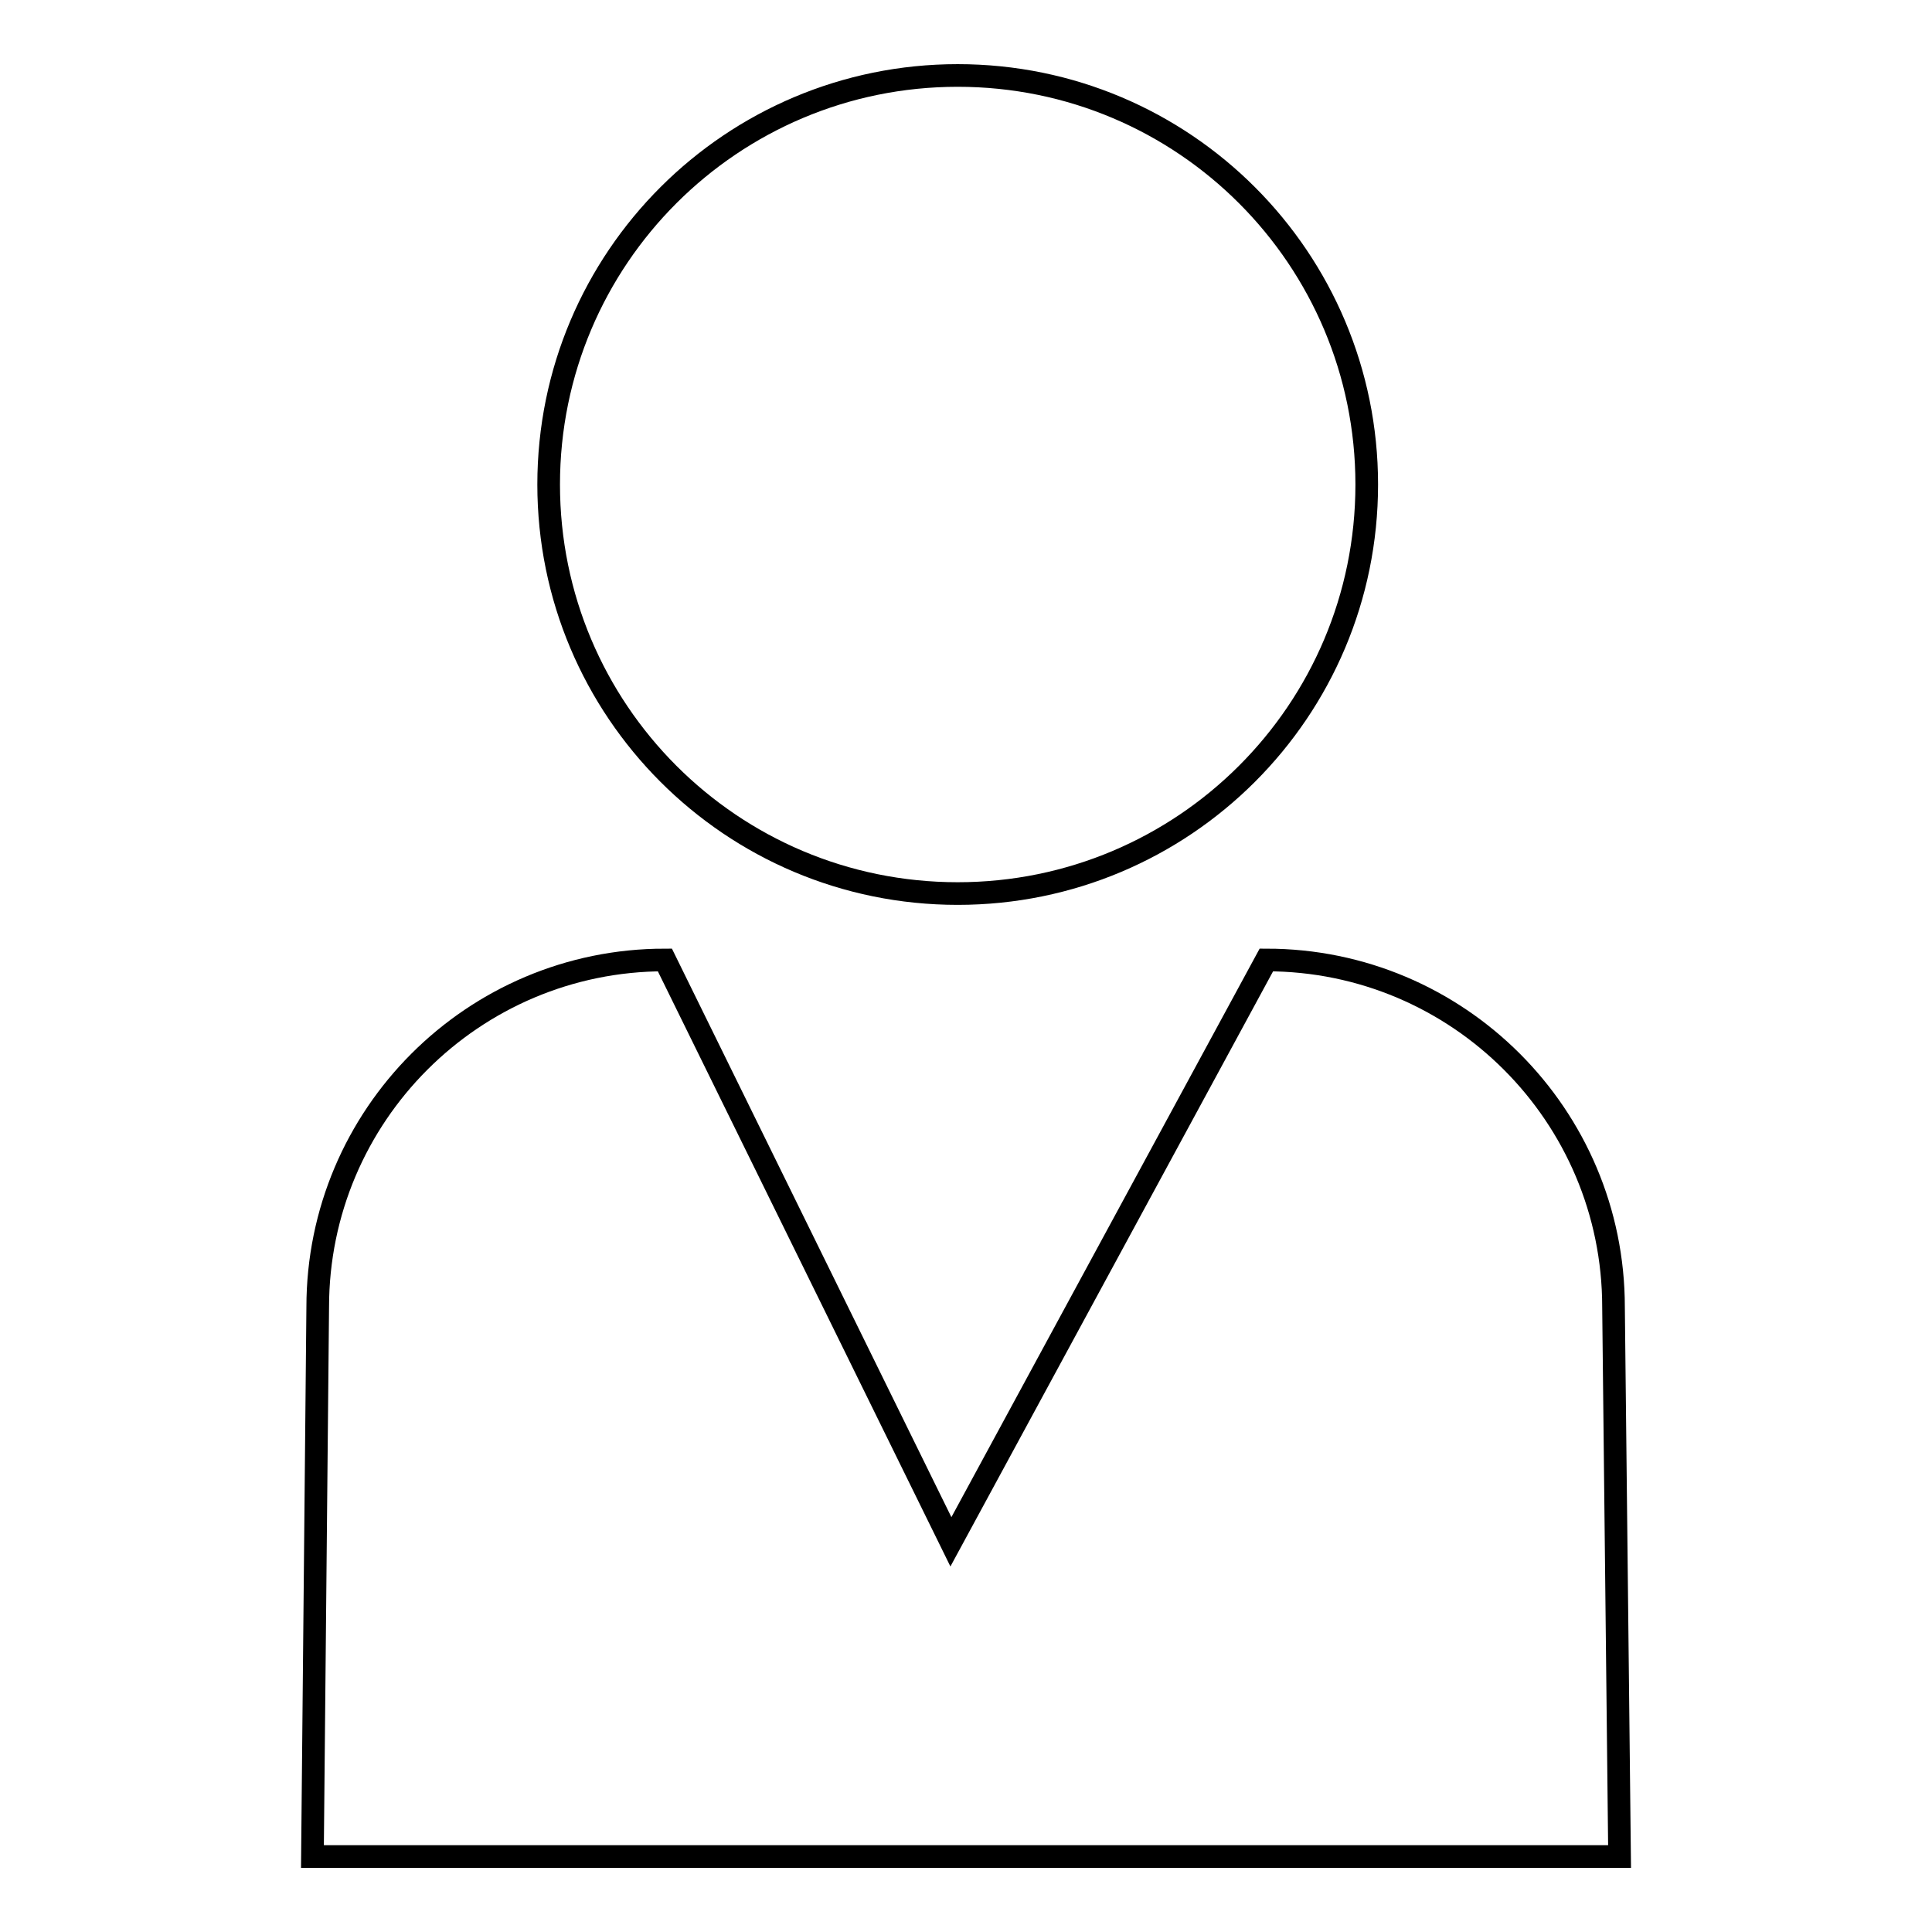
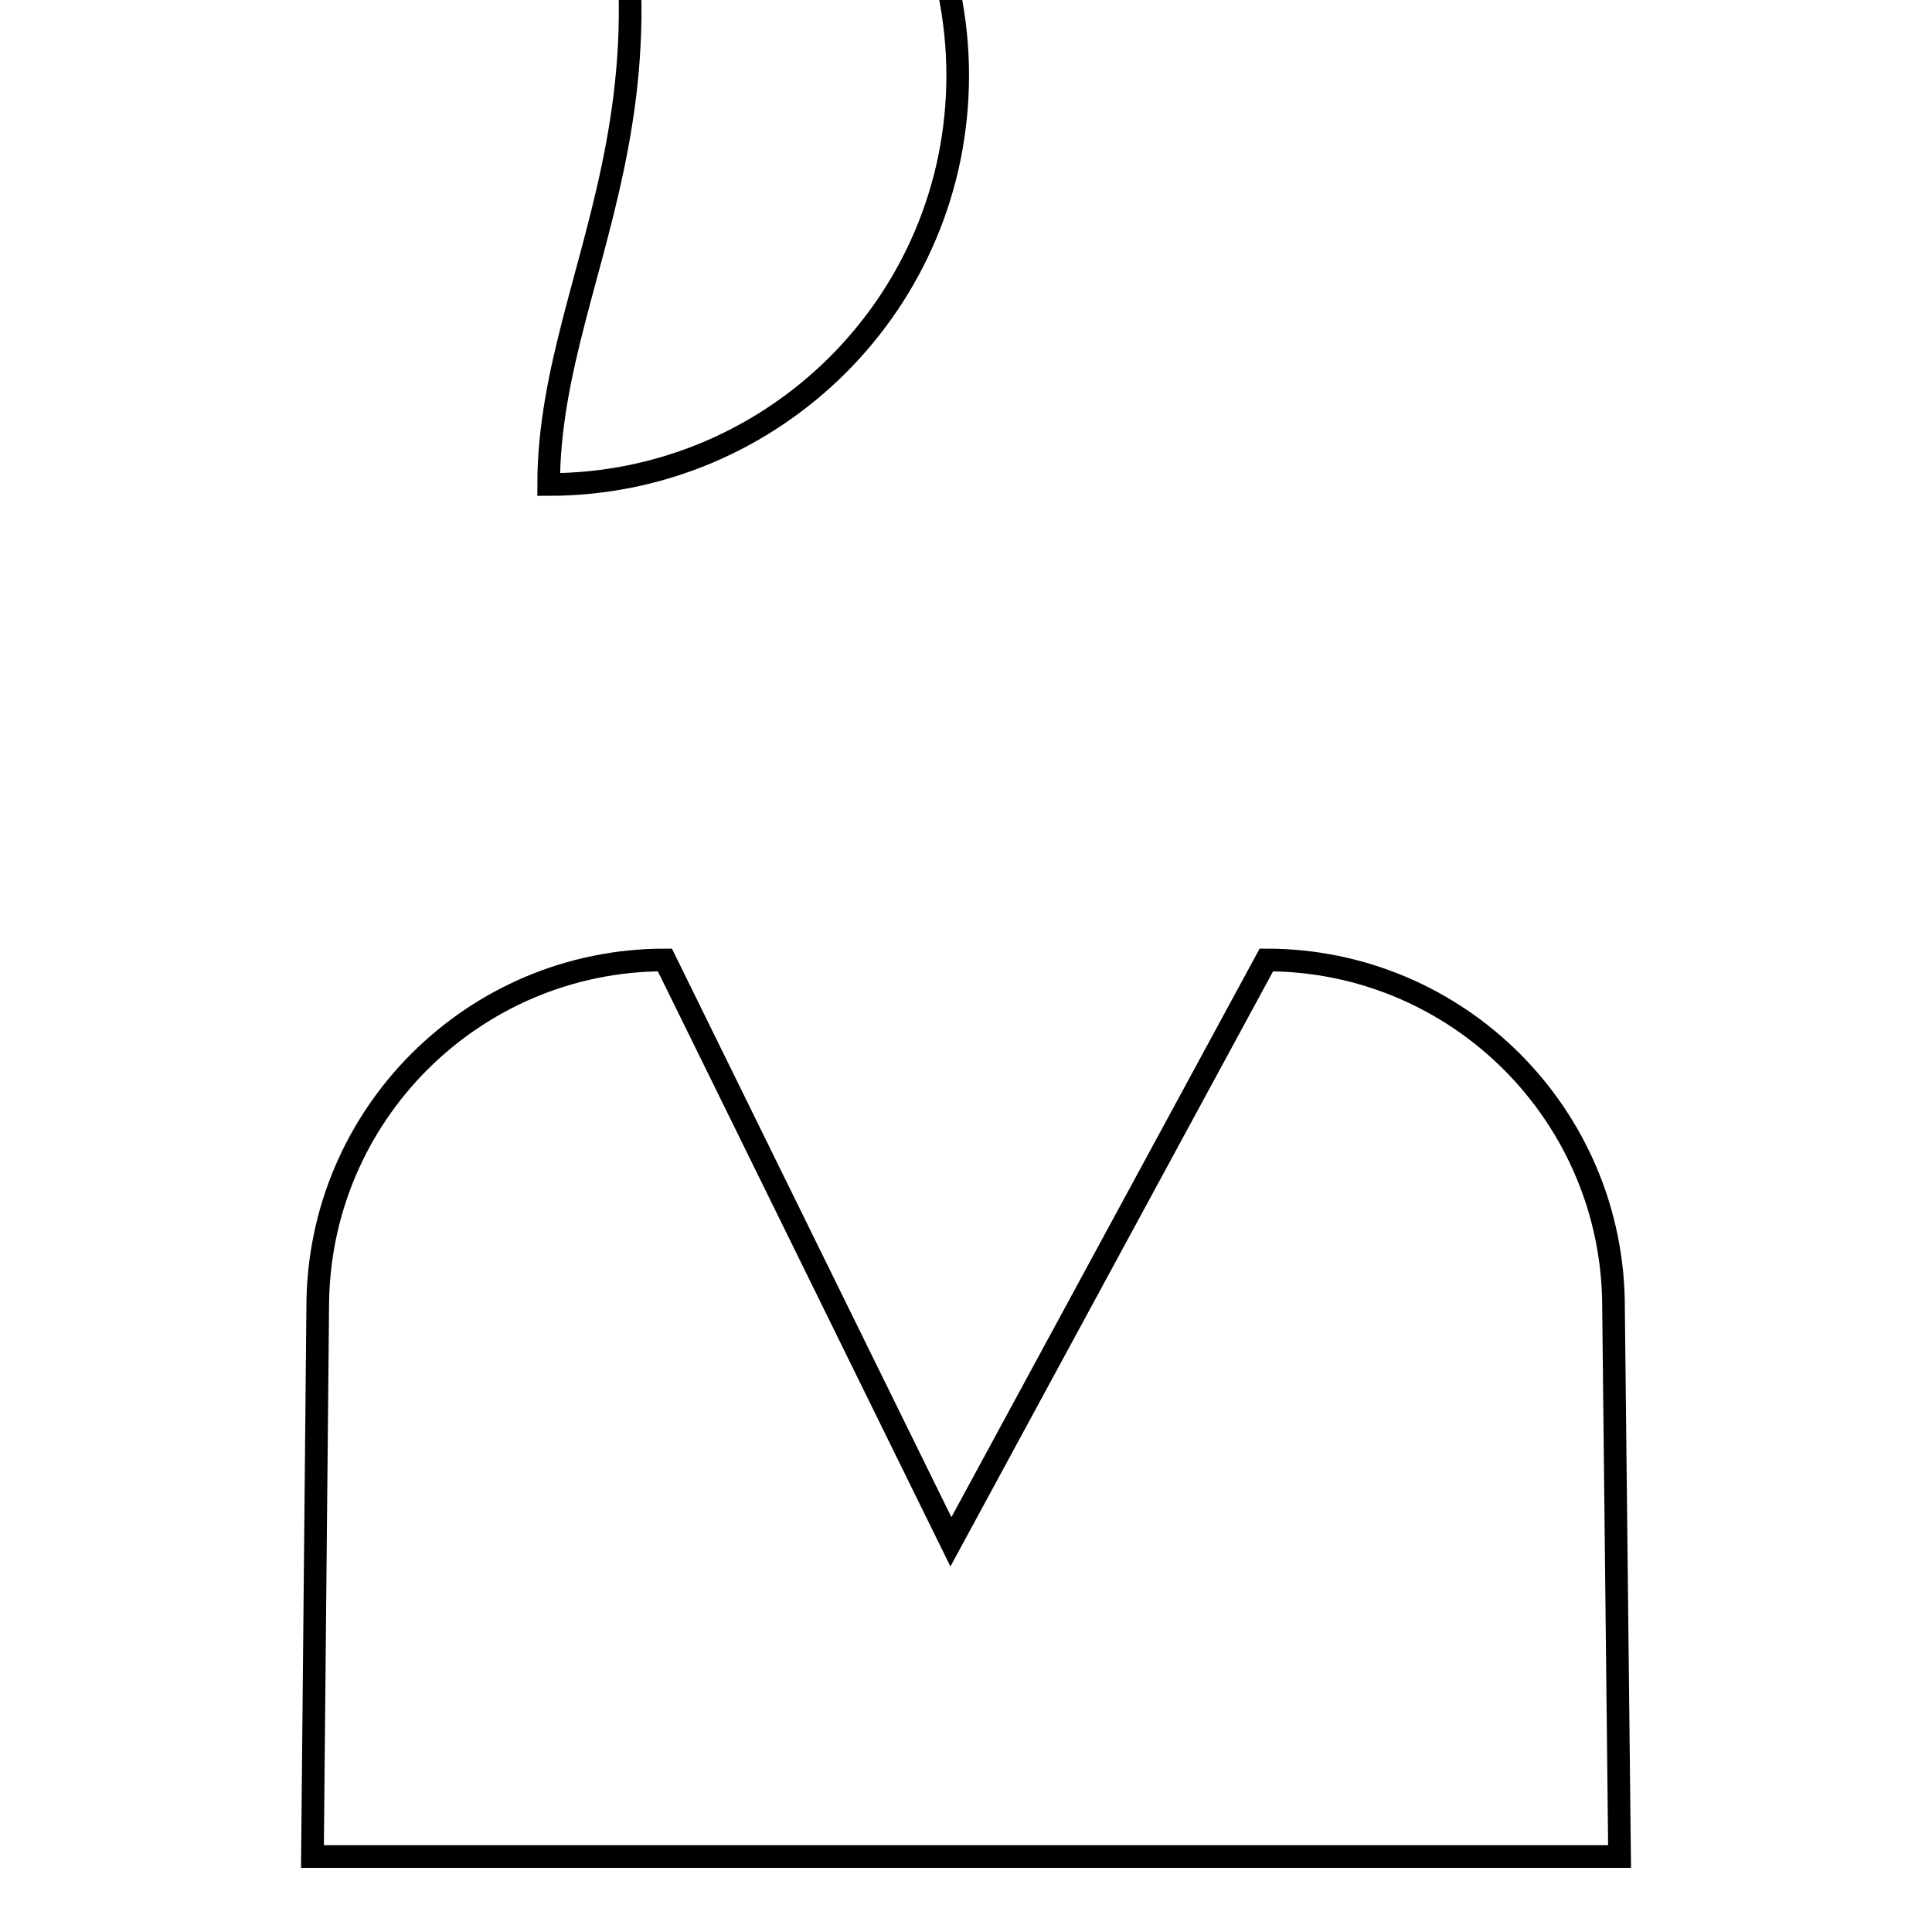
<svg xmlns="http://www.w3.org/2000/svg" version="1.1" x="0px" y="0px" viewBox="0 0 256 256" enable-background="new 0 0 256 256" xml:space="preserve">
  <g>
-     <path stroke-width="3" fill-opacity="0" stroke="#000000" d="M72.7,64.2c0,29.9,24.2,54.2,54.2,54.2c29.9,0,54.2-24.2,54.2-54.2c0-29.9-24.2-54.2-54.2-54.2 C97,10,72.7,34.2,72.7,64.2z M213.8,173.2c0-25.4-20.6-46-46-46L126,204.3l-37.9-77.1c-25.4,0-46,20.6-46,46L41.4,246h173.2 L213.8,173.2z" />
+     <path stroke-width="3" fill-opacity="0" stroke="#000000" d="M72.7,64.2c29.9,0,54.2-24.2,54.2-54.2c0-29.9-24.2-54.2-54.2-54.2 C97,10,72.7,34.2,72.7,64.2z M213.8,173.2c0-25.4-20.6-46-46-46L126,204.3l-37.9-77.1c-25.4,0-46,20.6-46,46L41.4,246h173.2 L213.8,173.2z" />
  </g>
</svg>